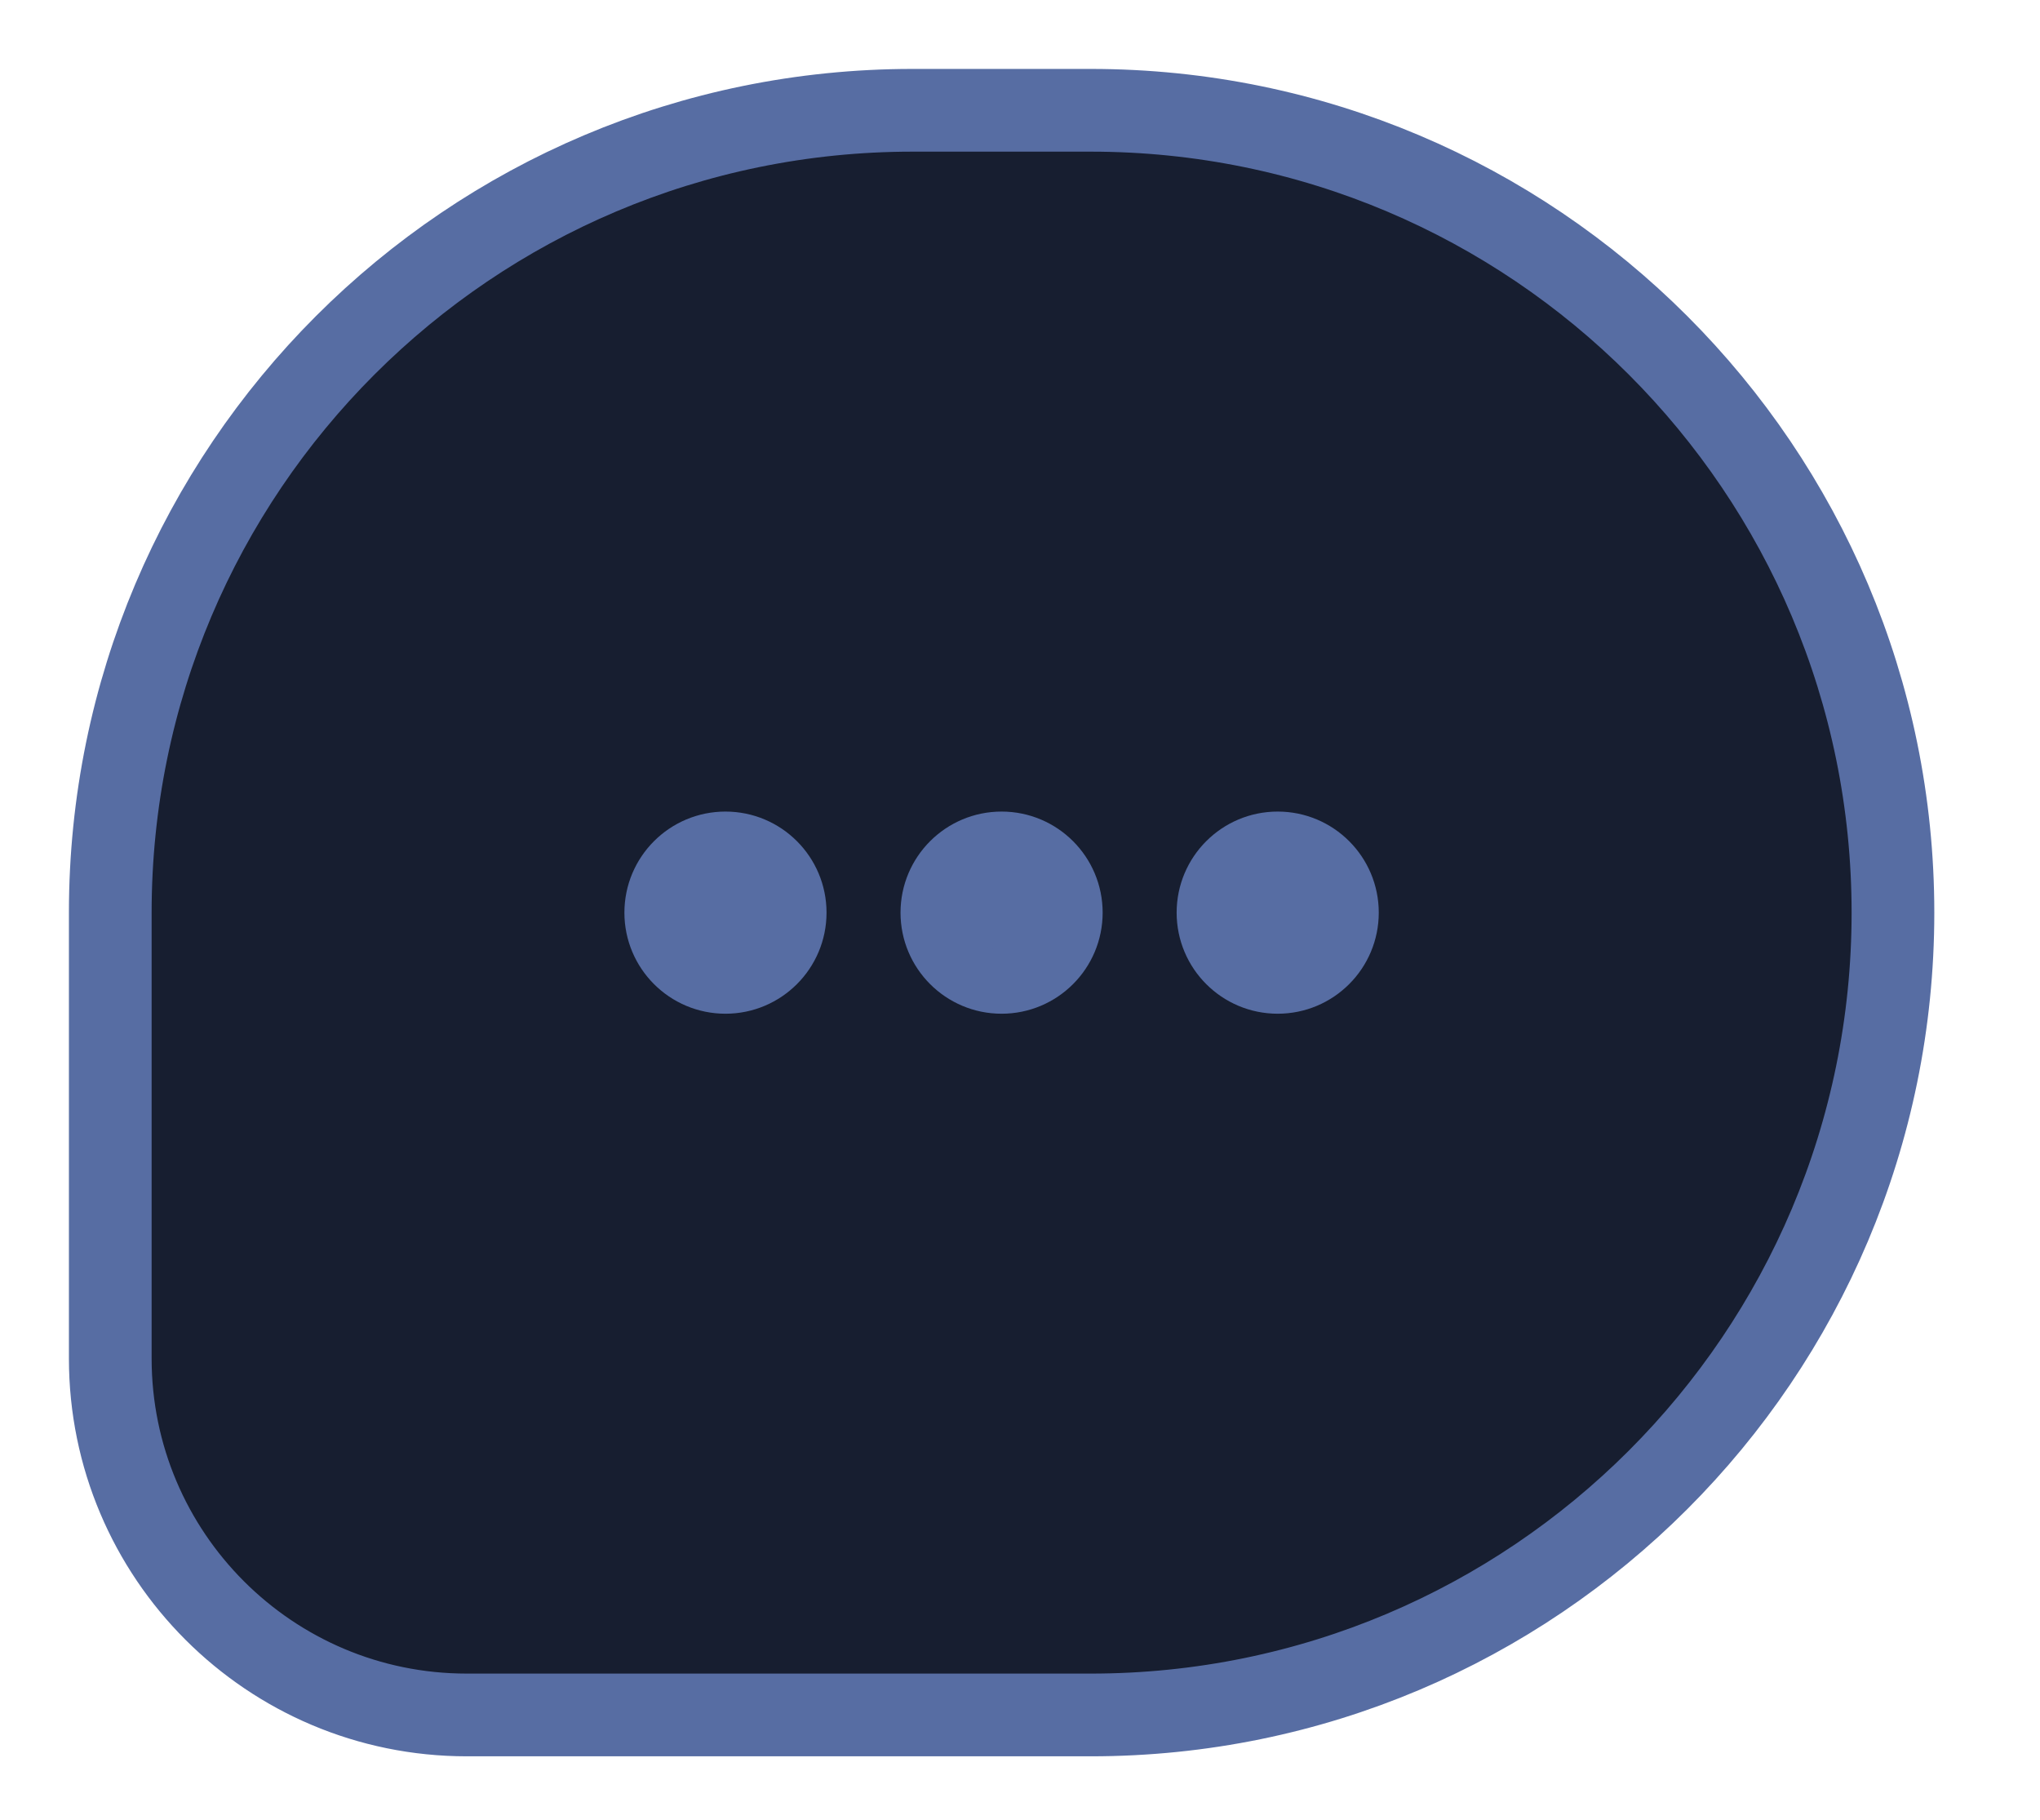
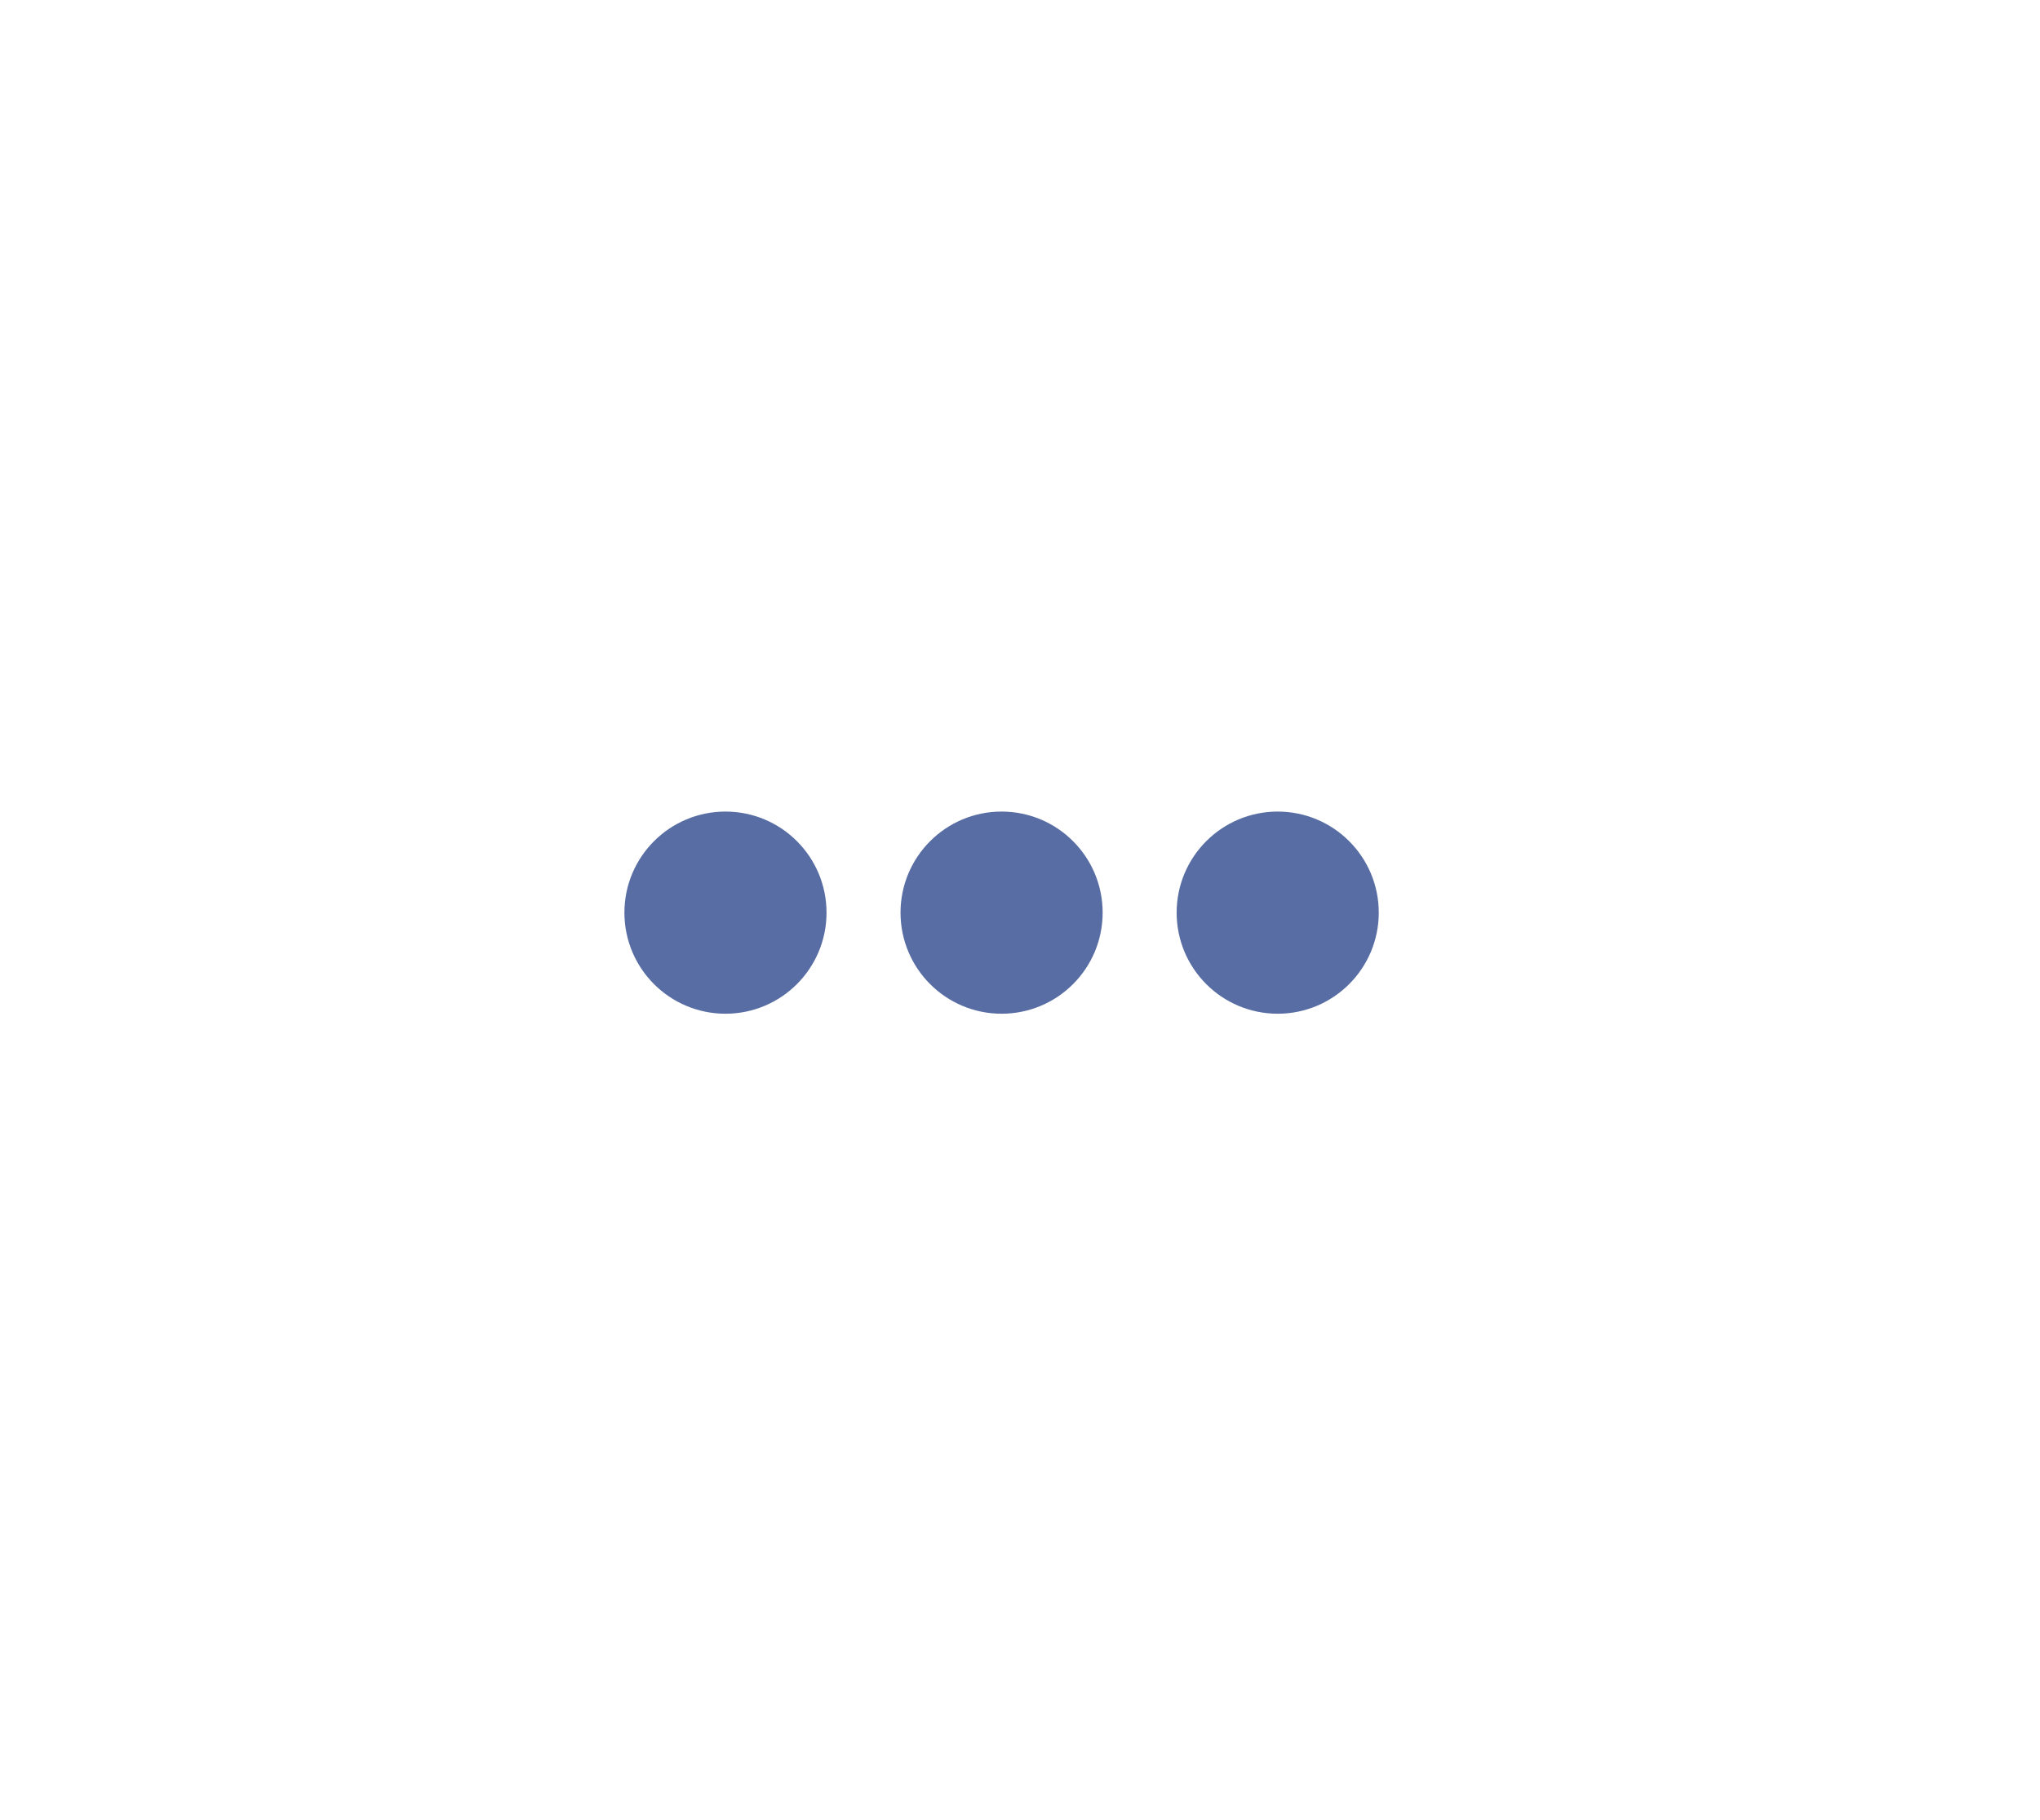
<svg xmlns="http://www.w3.org/2000/svg" width="37" height="33" viewBox="0 0 37 33" fill="none">
  <g filter="url(#filter0_d_5363_80828)">
-     <path d="M19.783 1H16.55C8.514 1 2 7.514 2 15.55V23.633C2 27.204 4.895 30.099 8.467 30.099H19.783C27.819 30.099 34.333 23.585 34.333 15.55C34.333 7.514 27.819 1 19.783 1Z" fill="#171E30" stroke="#576DA3" stroke-width="1.5" stroke-linejoin="round" />
    <circle cx="18.166" cy="15.55" r="1.252" fill="#576DA3" stroke="#576DA3" stroke-width="1.162" />
    <circle cx="23.174" cy="15.55" r="1.252" fill="#576DA3" stroke="#576DA3" stroke-width="1.162" />
    <circle cx="13.158" cy="15.55" r="1.252" fill="#576DA3" stroke="#576DA3" stroke-width="1.162" />
  </g>
  <defs>
    <filter id="filter0_d_5363_80828" x="0.25" y="0.25" width="35.832" height="32.599" filterUnits="userSpaceOnUse" color-interpolation-filters="sRGB">
      <feFlood flood-opacity="0" result="BackgroundImageFix" />
      <feColorMatrix in="SourceAlpha" type="matrix" values="0 0 0 0 0 0 0 0 0 0 0 0 0 0 0 0 0 0 127 0" result="hardAlpha" />
      <feOffset dy="1" />
      <feGaussianBlur stdDeviation="0.5" />
      <feComposite in2="hardAlpha" operator="out" />
      <feColorMatrix type="matrix" values="0 0 0 0 0.141 0 0 0 0 0.181 0 0 0 0 0.325 0 0 0 0.47 0" />
      <feBlend mode="normal" in2="BackgroundImageFix" result="effect1_dropShadow_5363_80828" />
      <feBlend mode="normal" in="SourceGraphic" in2="effect1_dropShadow_5363_80828" result="shape" />
    </filter>
  </defs>
</svg>